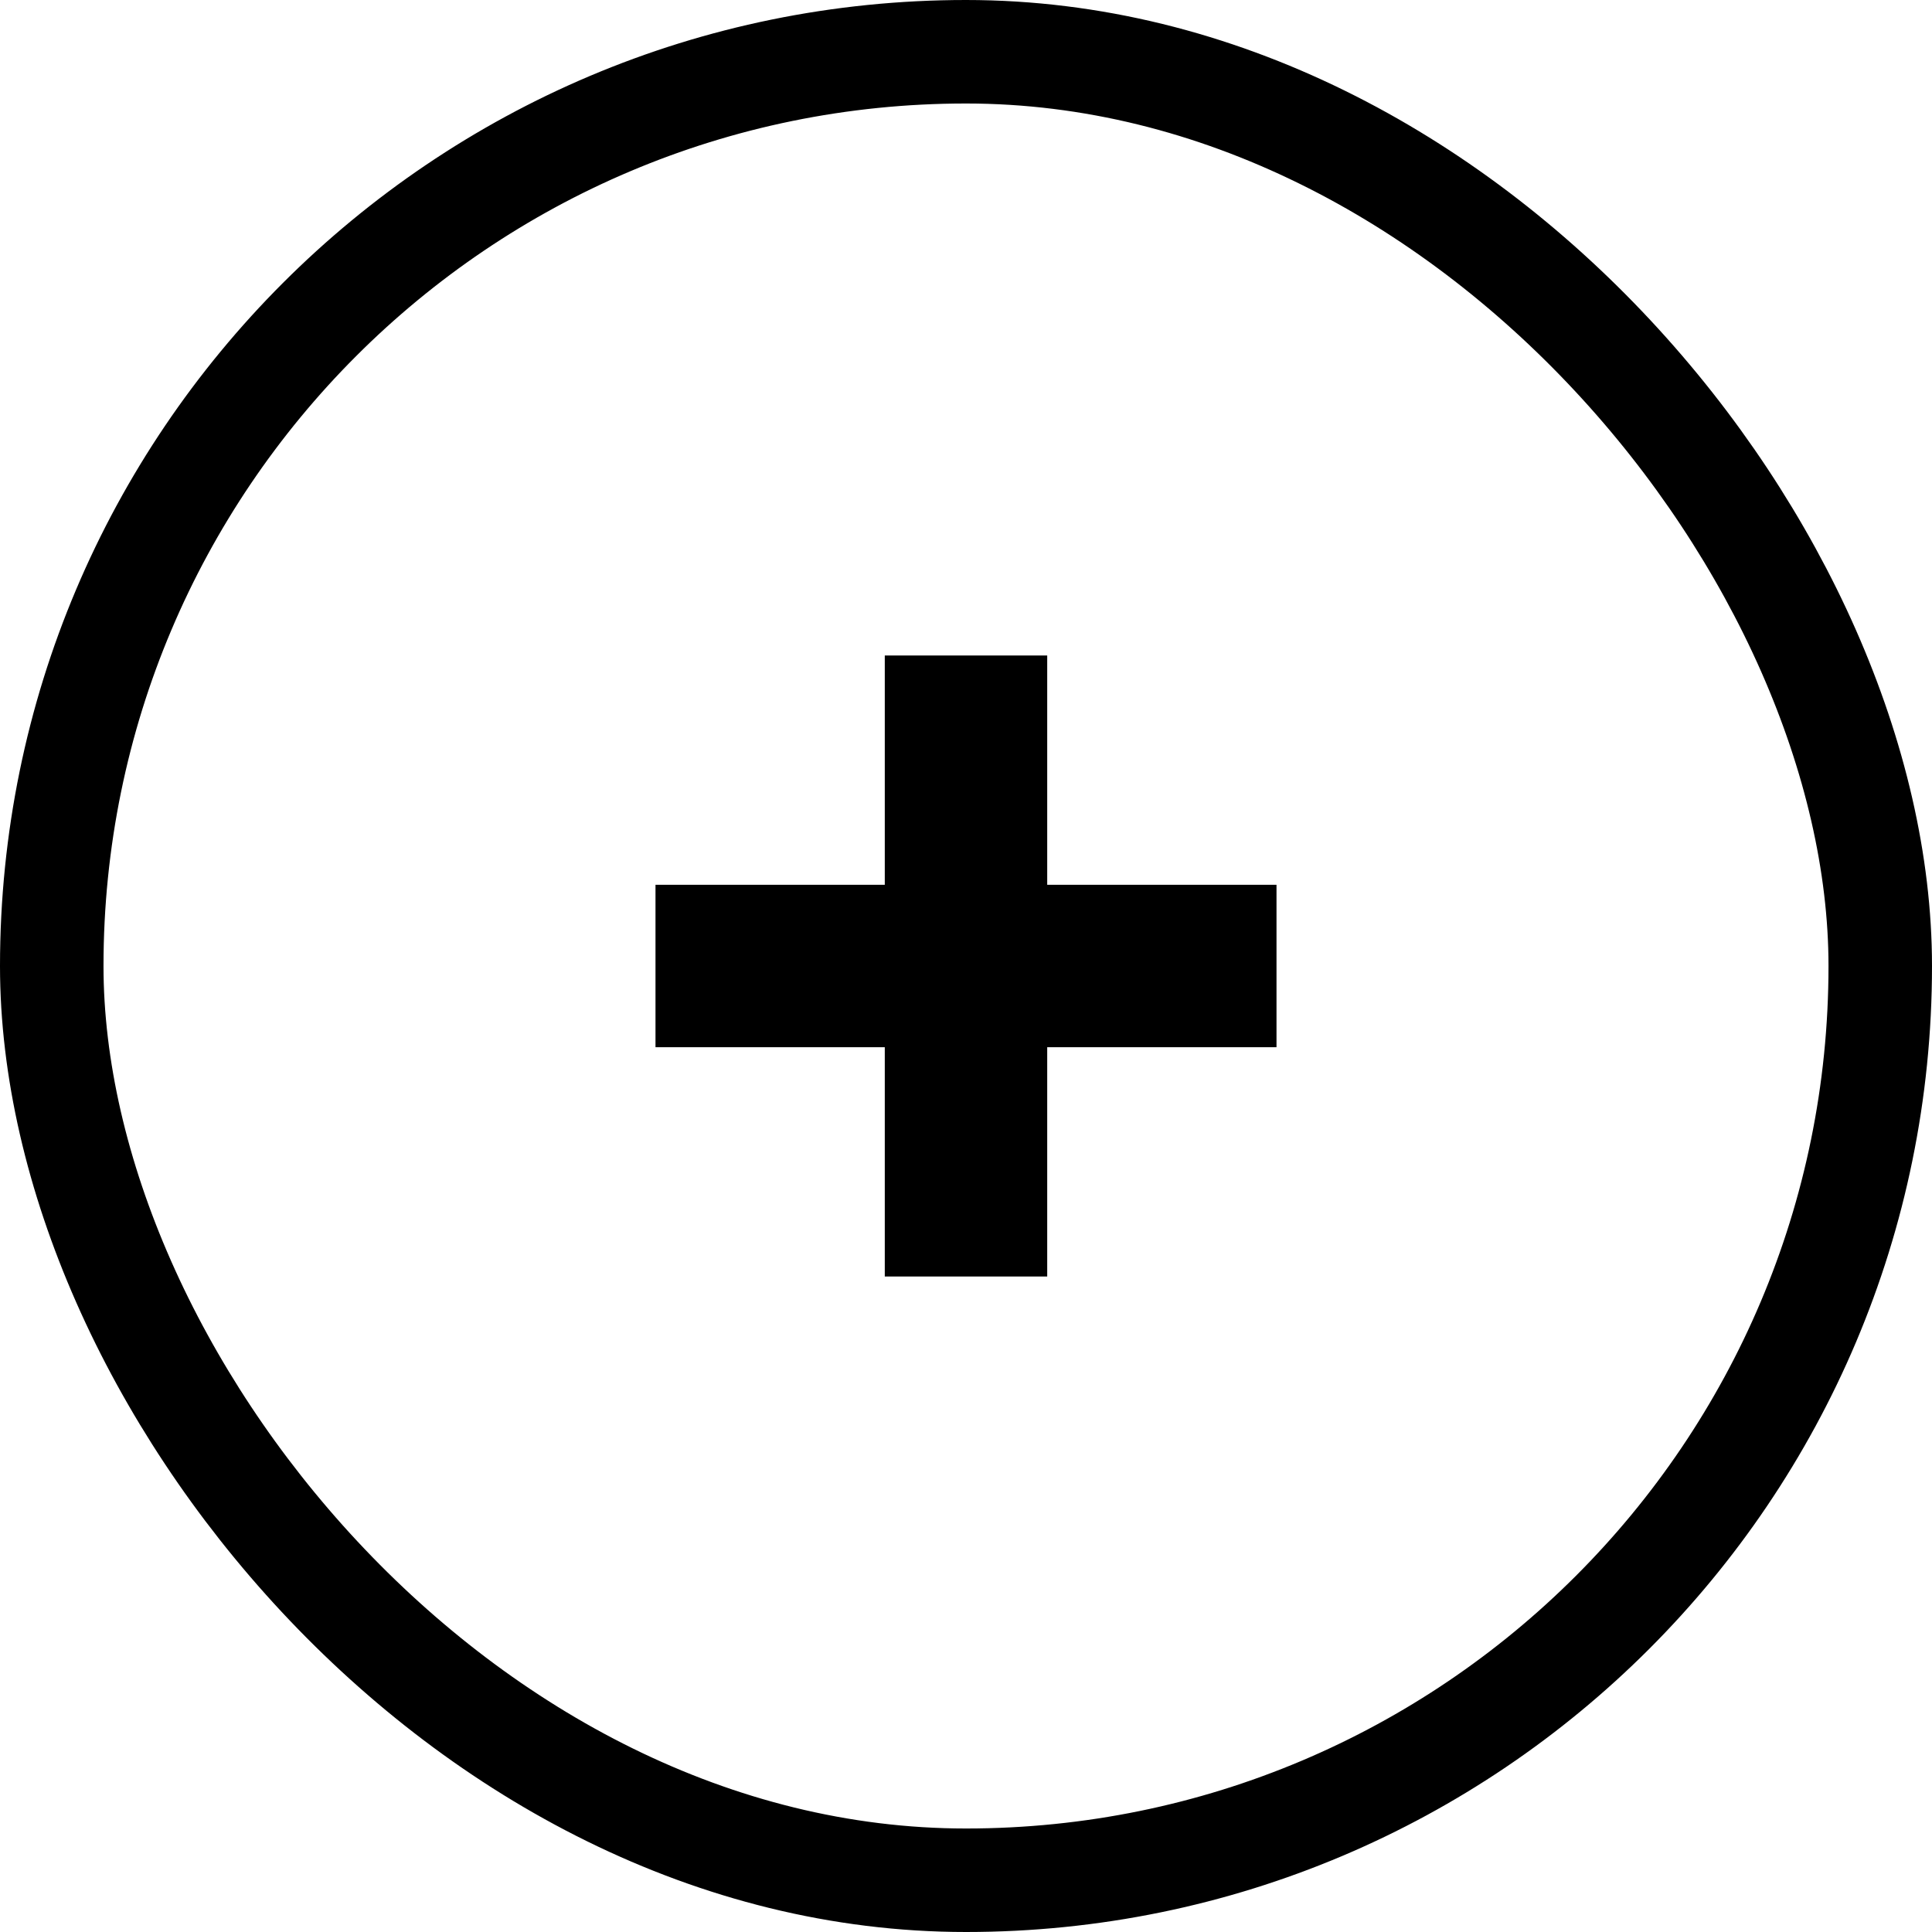
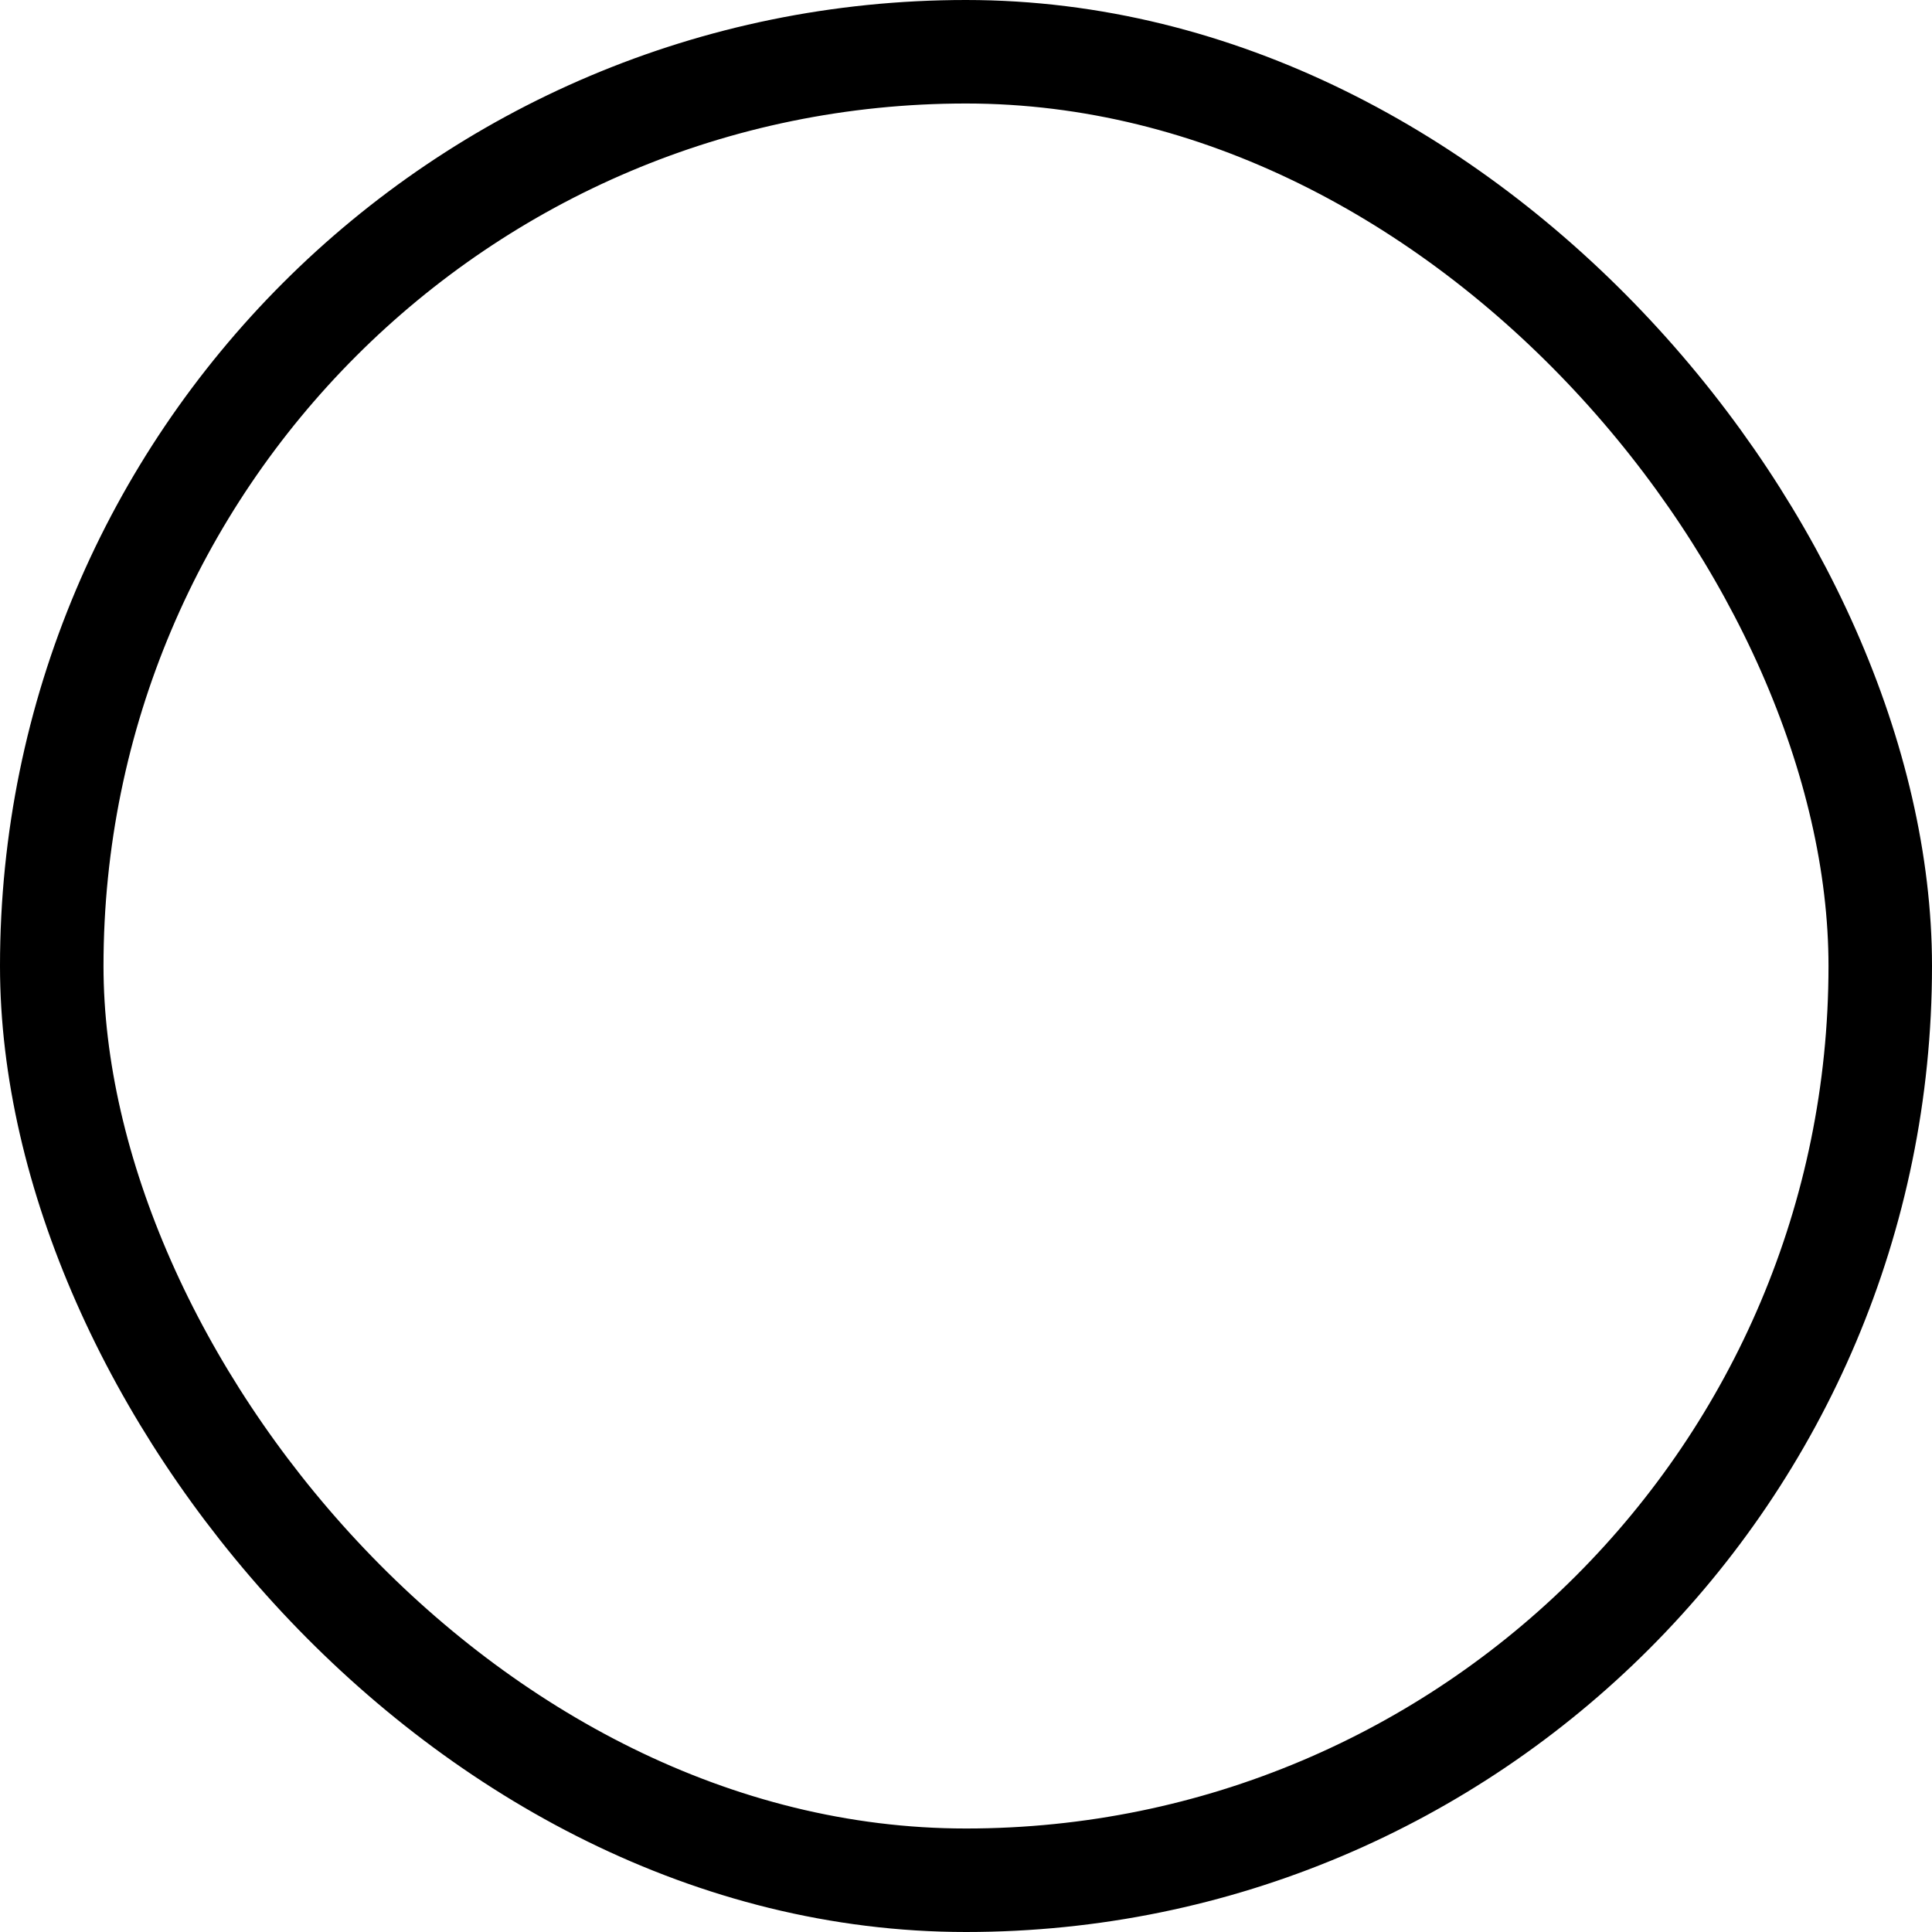
<svg xmlns="http://www.w3.org/2000/svg" width="28" height="28" viewBox="0 0 28 28" fill="none">
  <rect x="0.75" y="0.75" width="26.5" height="26.5" rx="13.25" stroke="black" stroke-width="1.5" />
-   <path d="M15.177 9.5H12.823V12.823H9.5V15.177H12.823V18.5H15.177V15.177H18.5V12.823H15.177V9.5Z" fill="black" />
</svg>